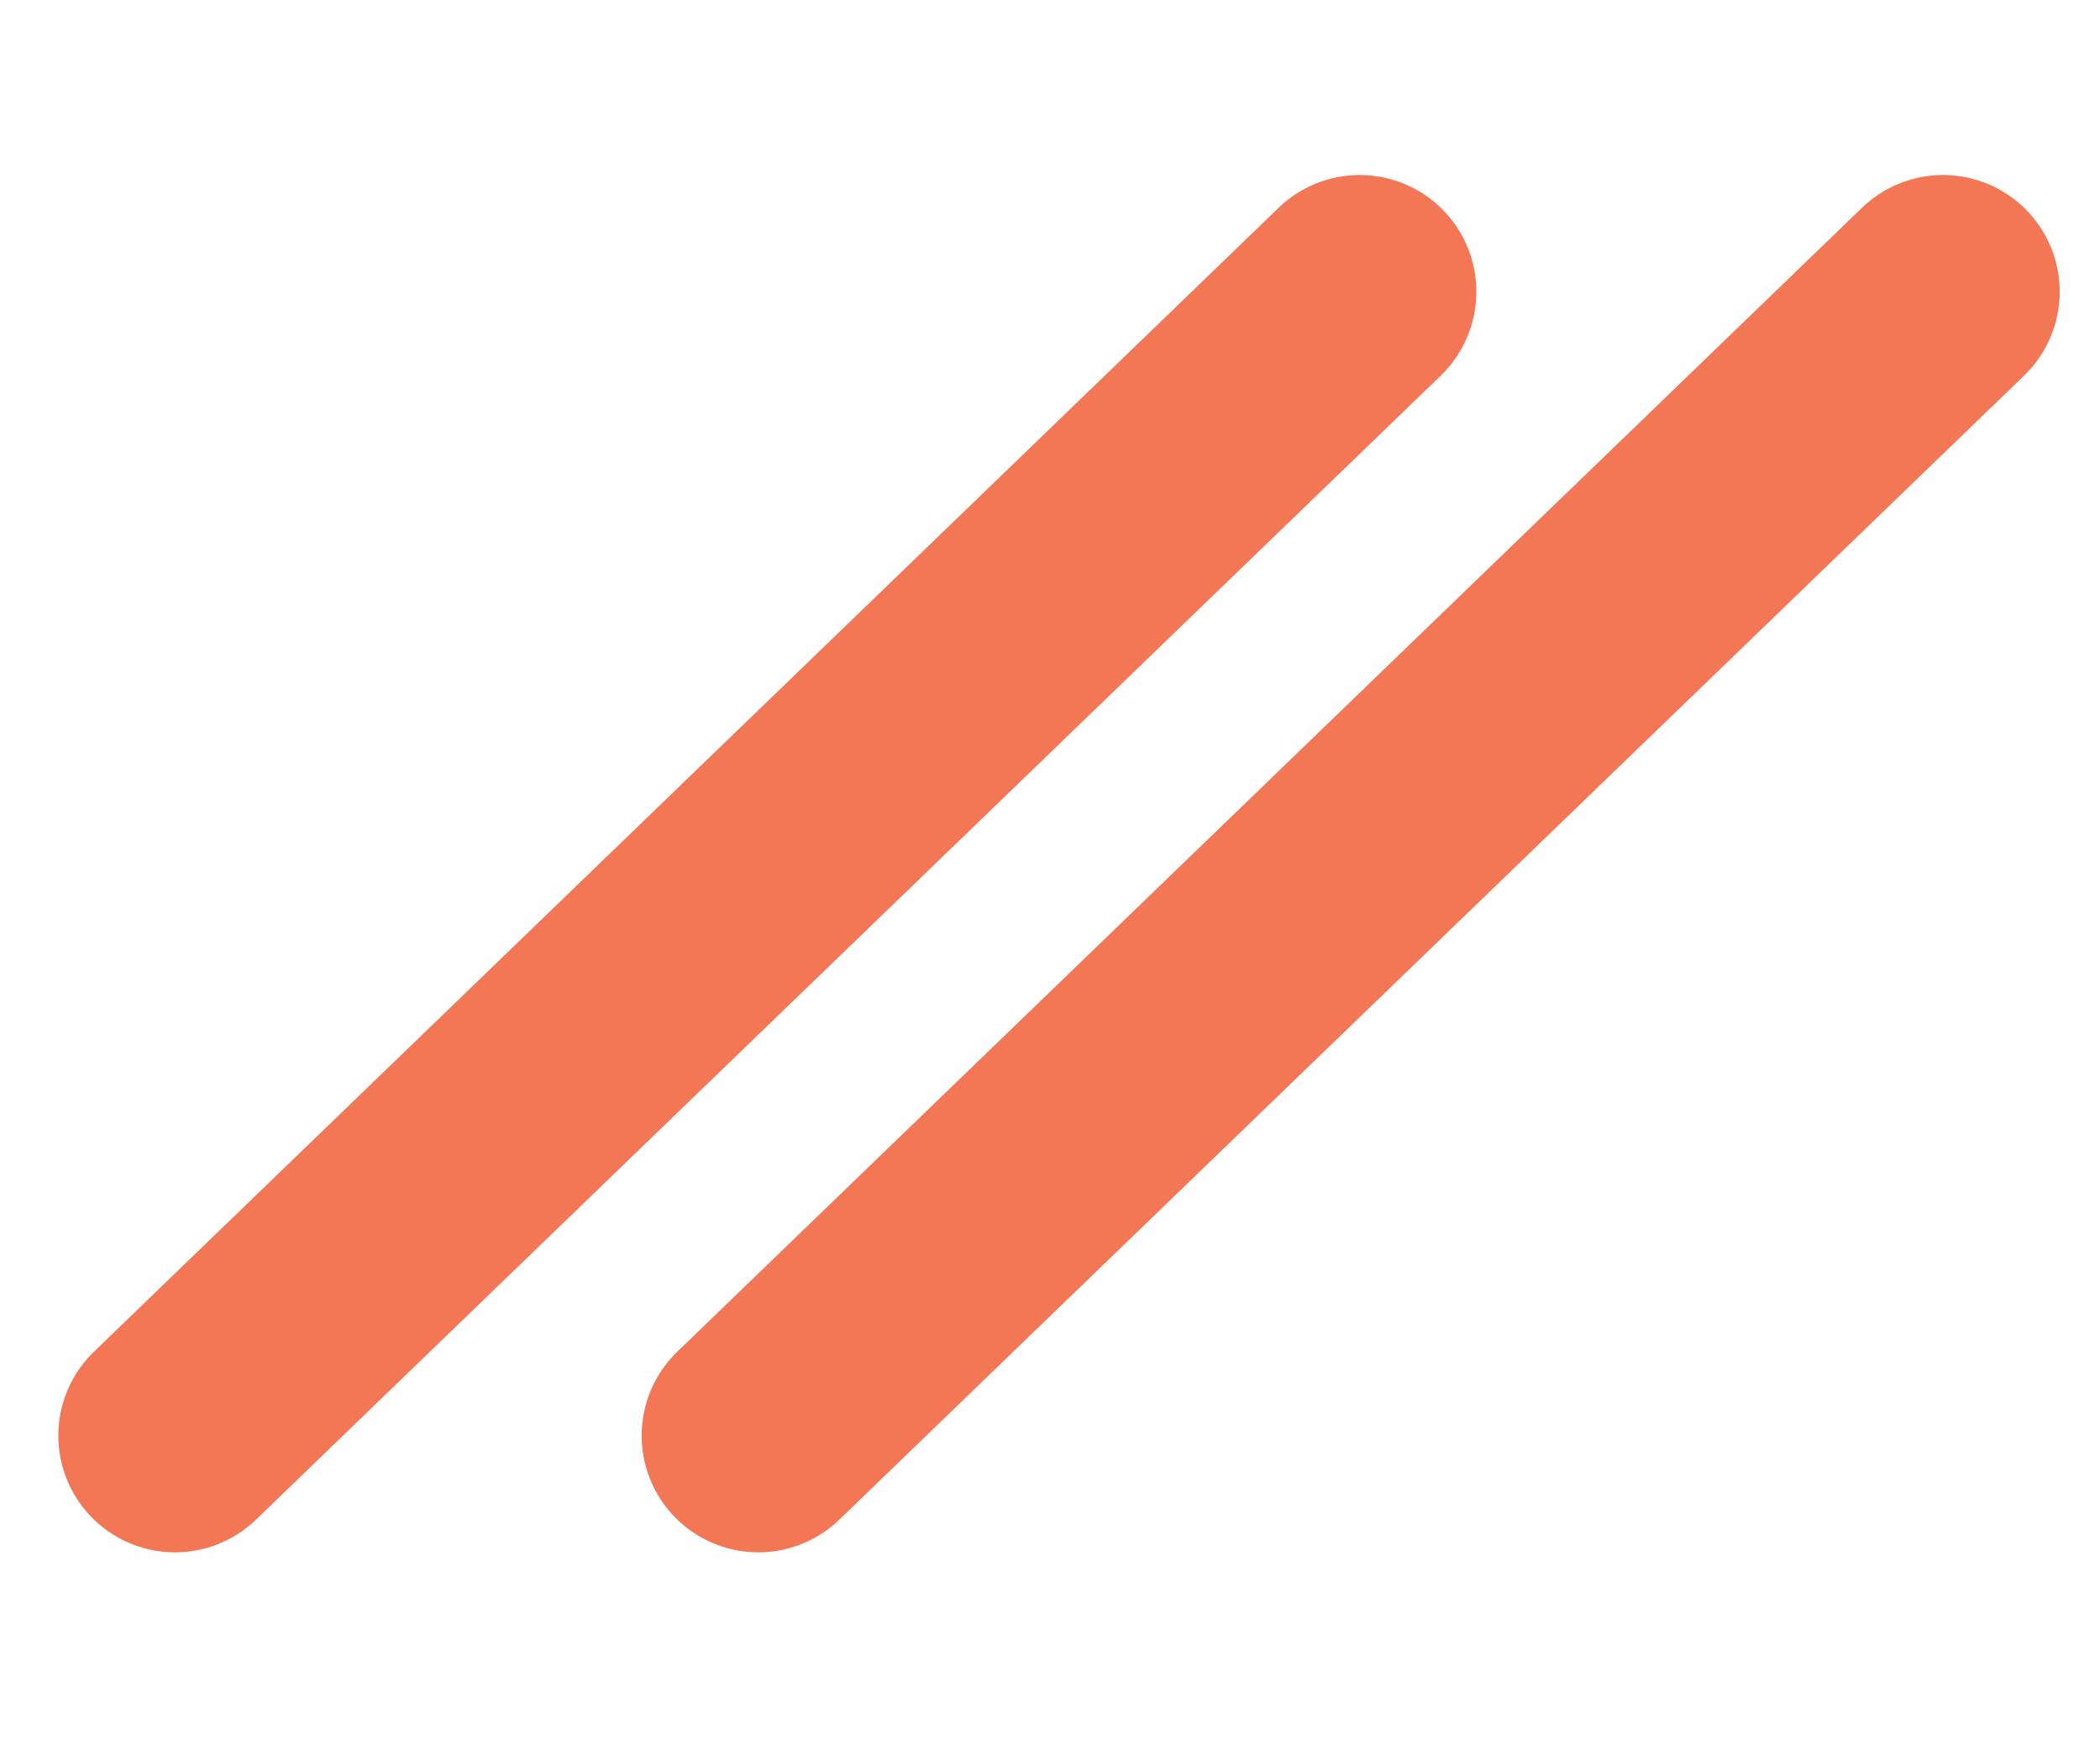
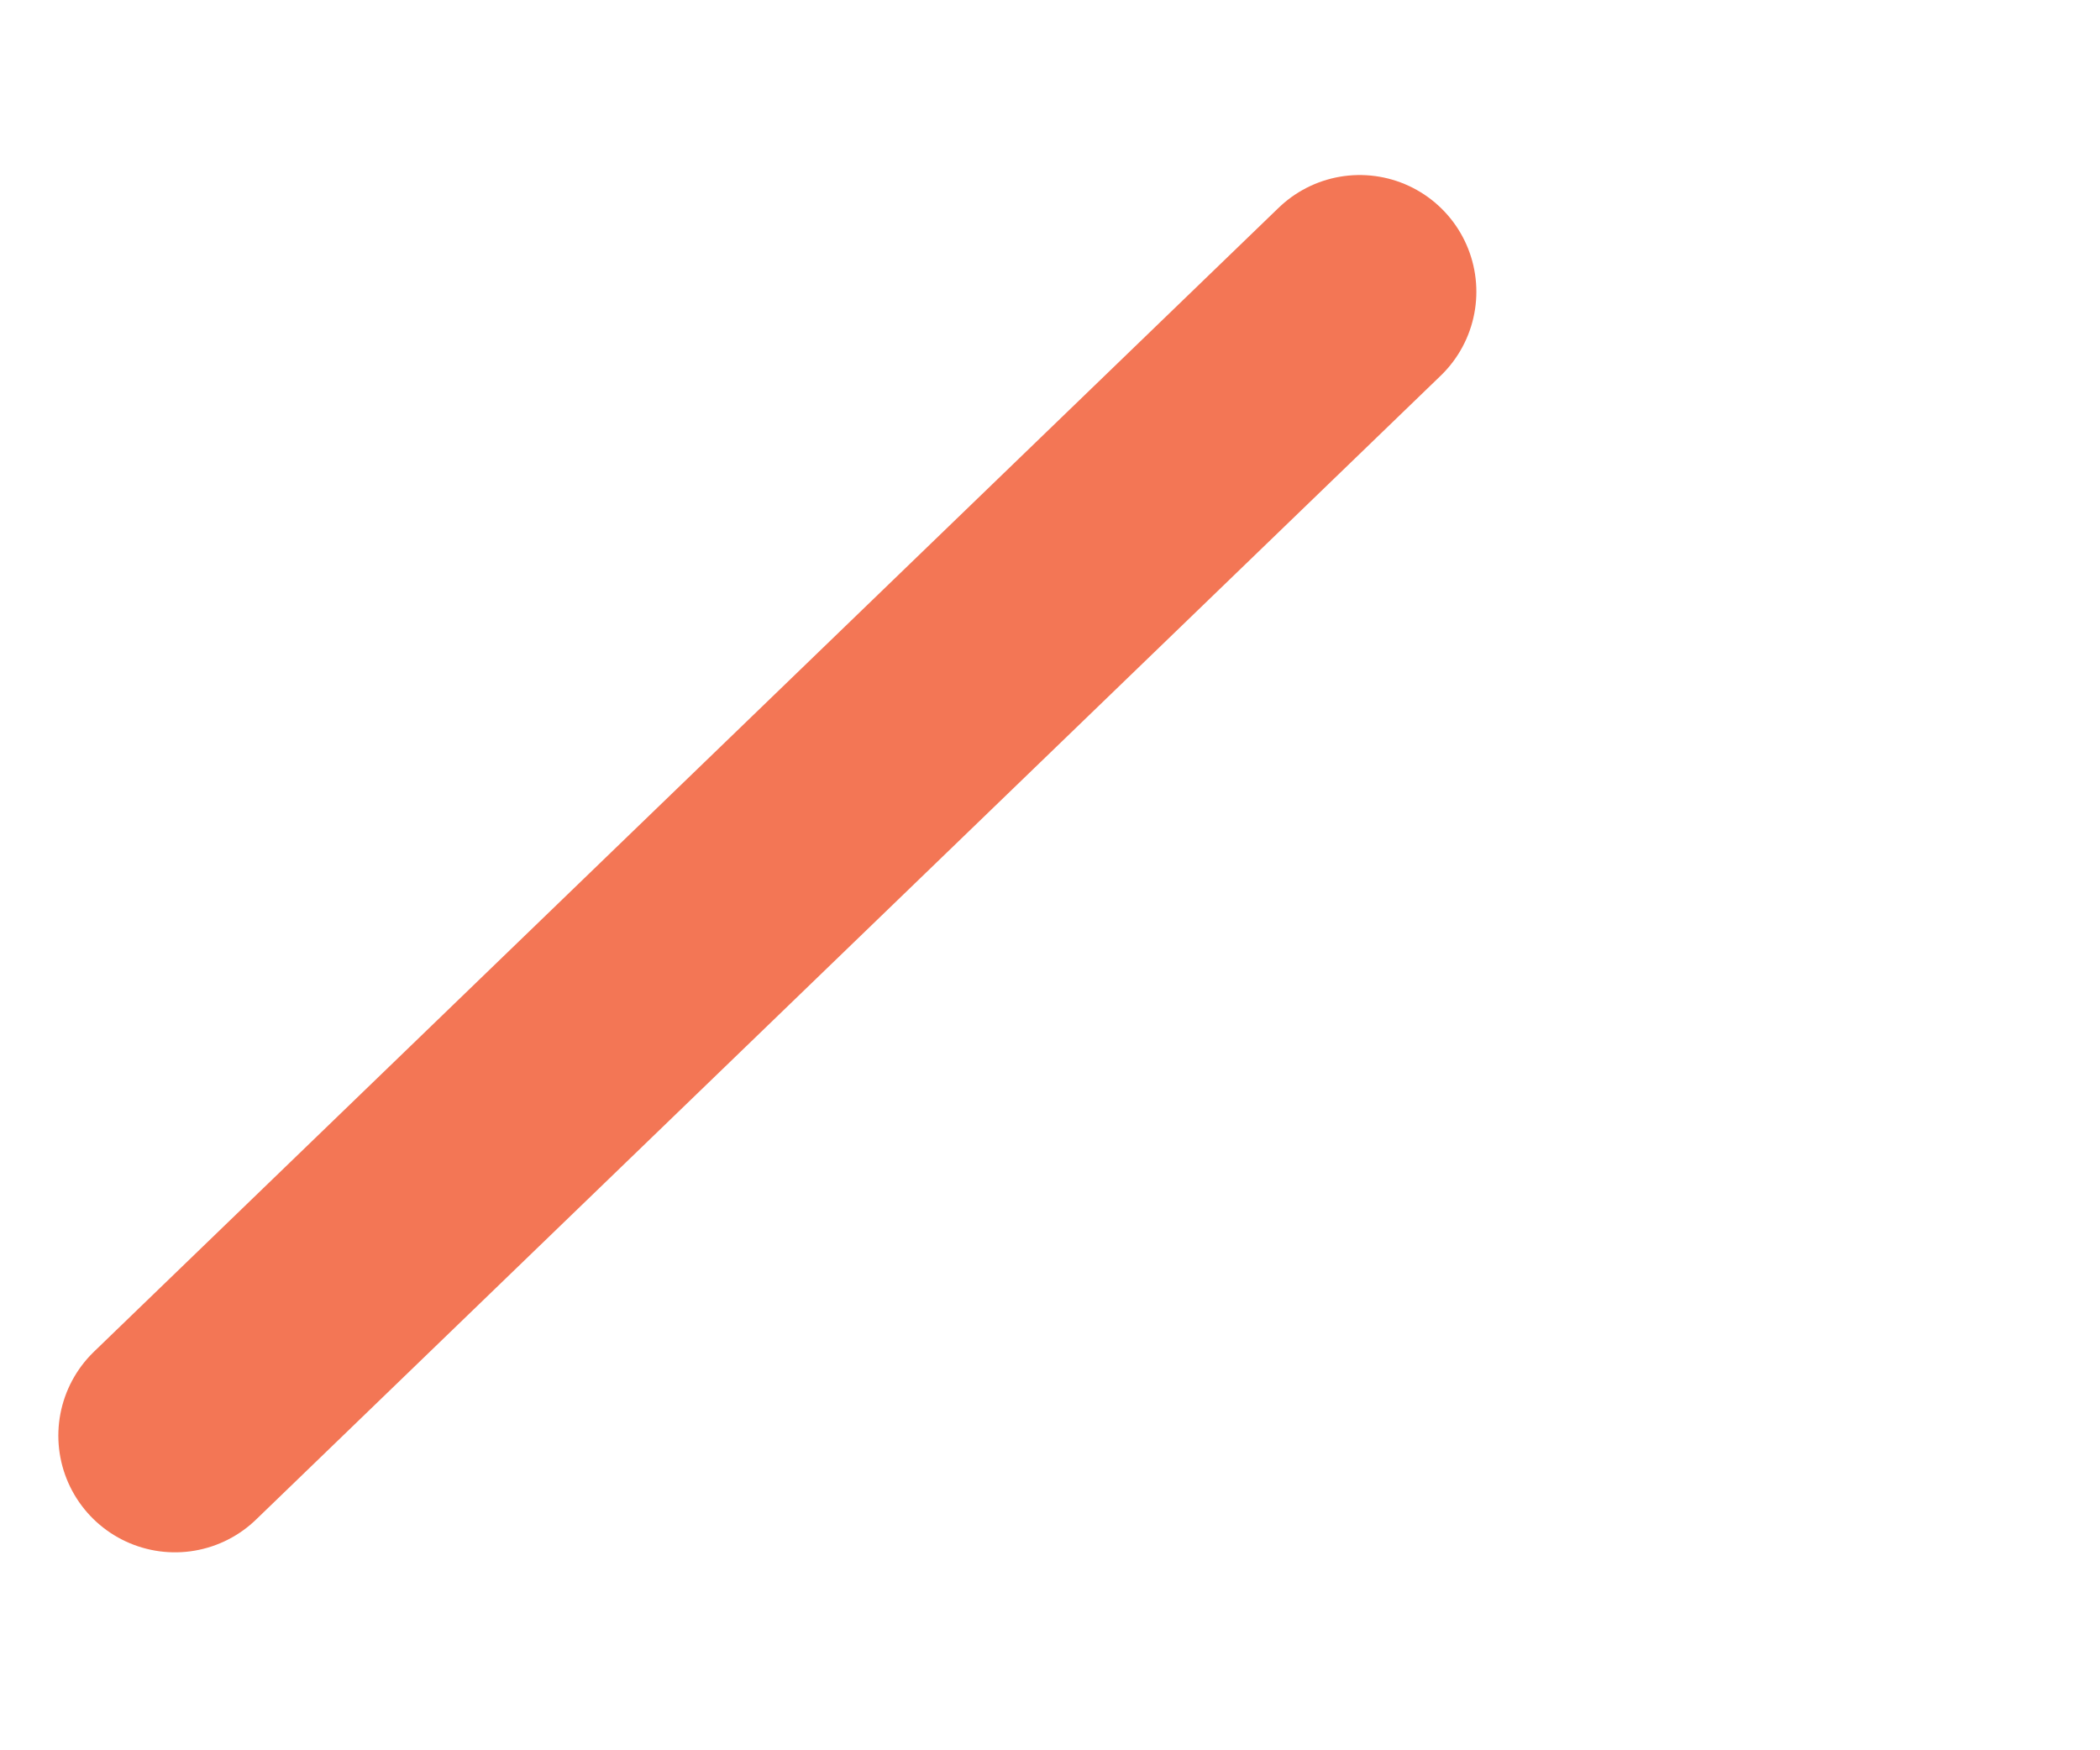
<svg xmlns="http://www.w3.org/2000/svg" width="36" height="30" viewBox="0 0 36 30" fill="none">
  <path d="M3 24.607L23.309 5" stroke="#F37655" stroke-width="4" stroke-linecap="round" />
-   <path d="M13 24.607L33.309 5" stroke="#F37655" stroke-width="4" stroke-linecap="round" />
</svg>